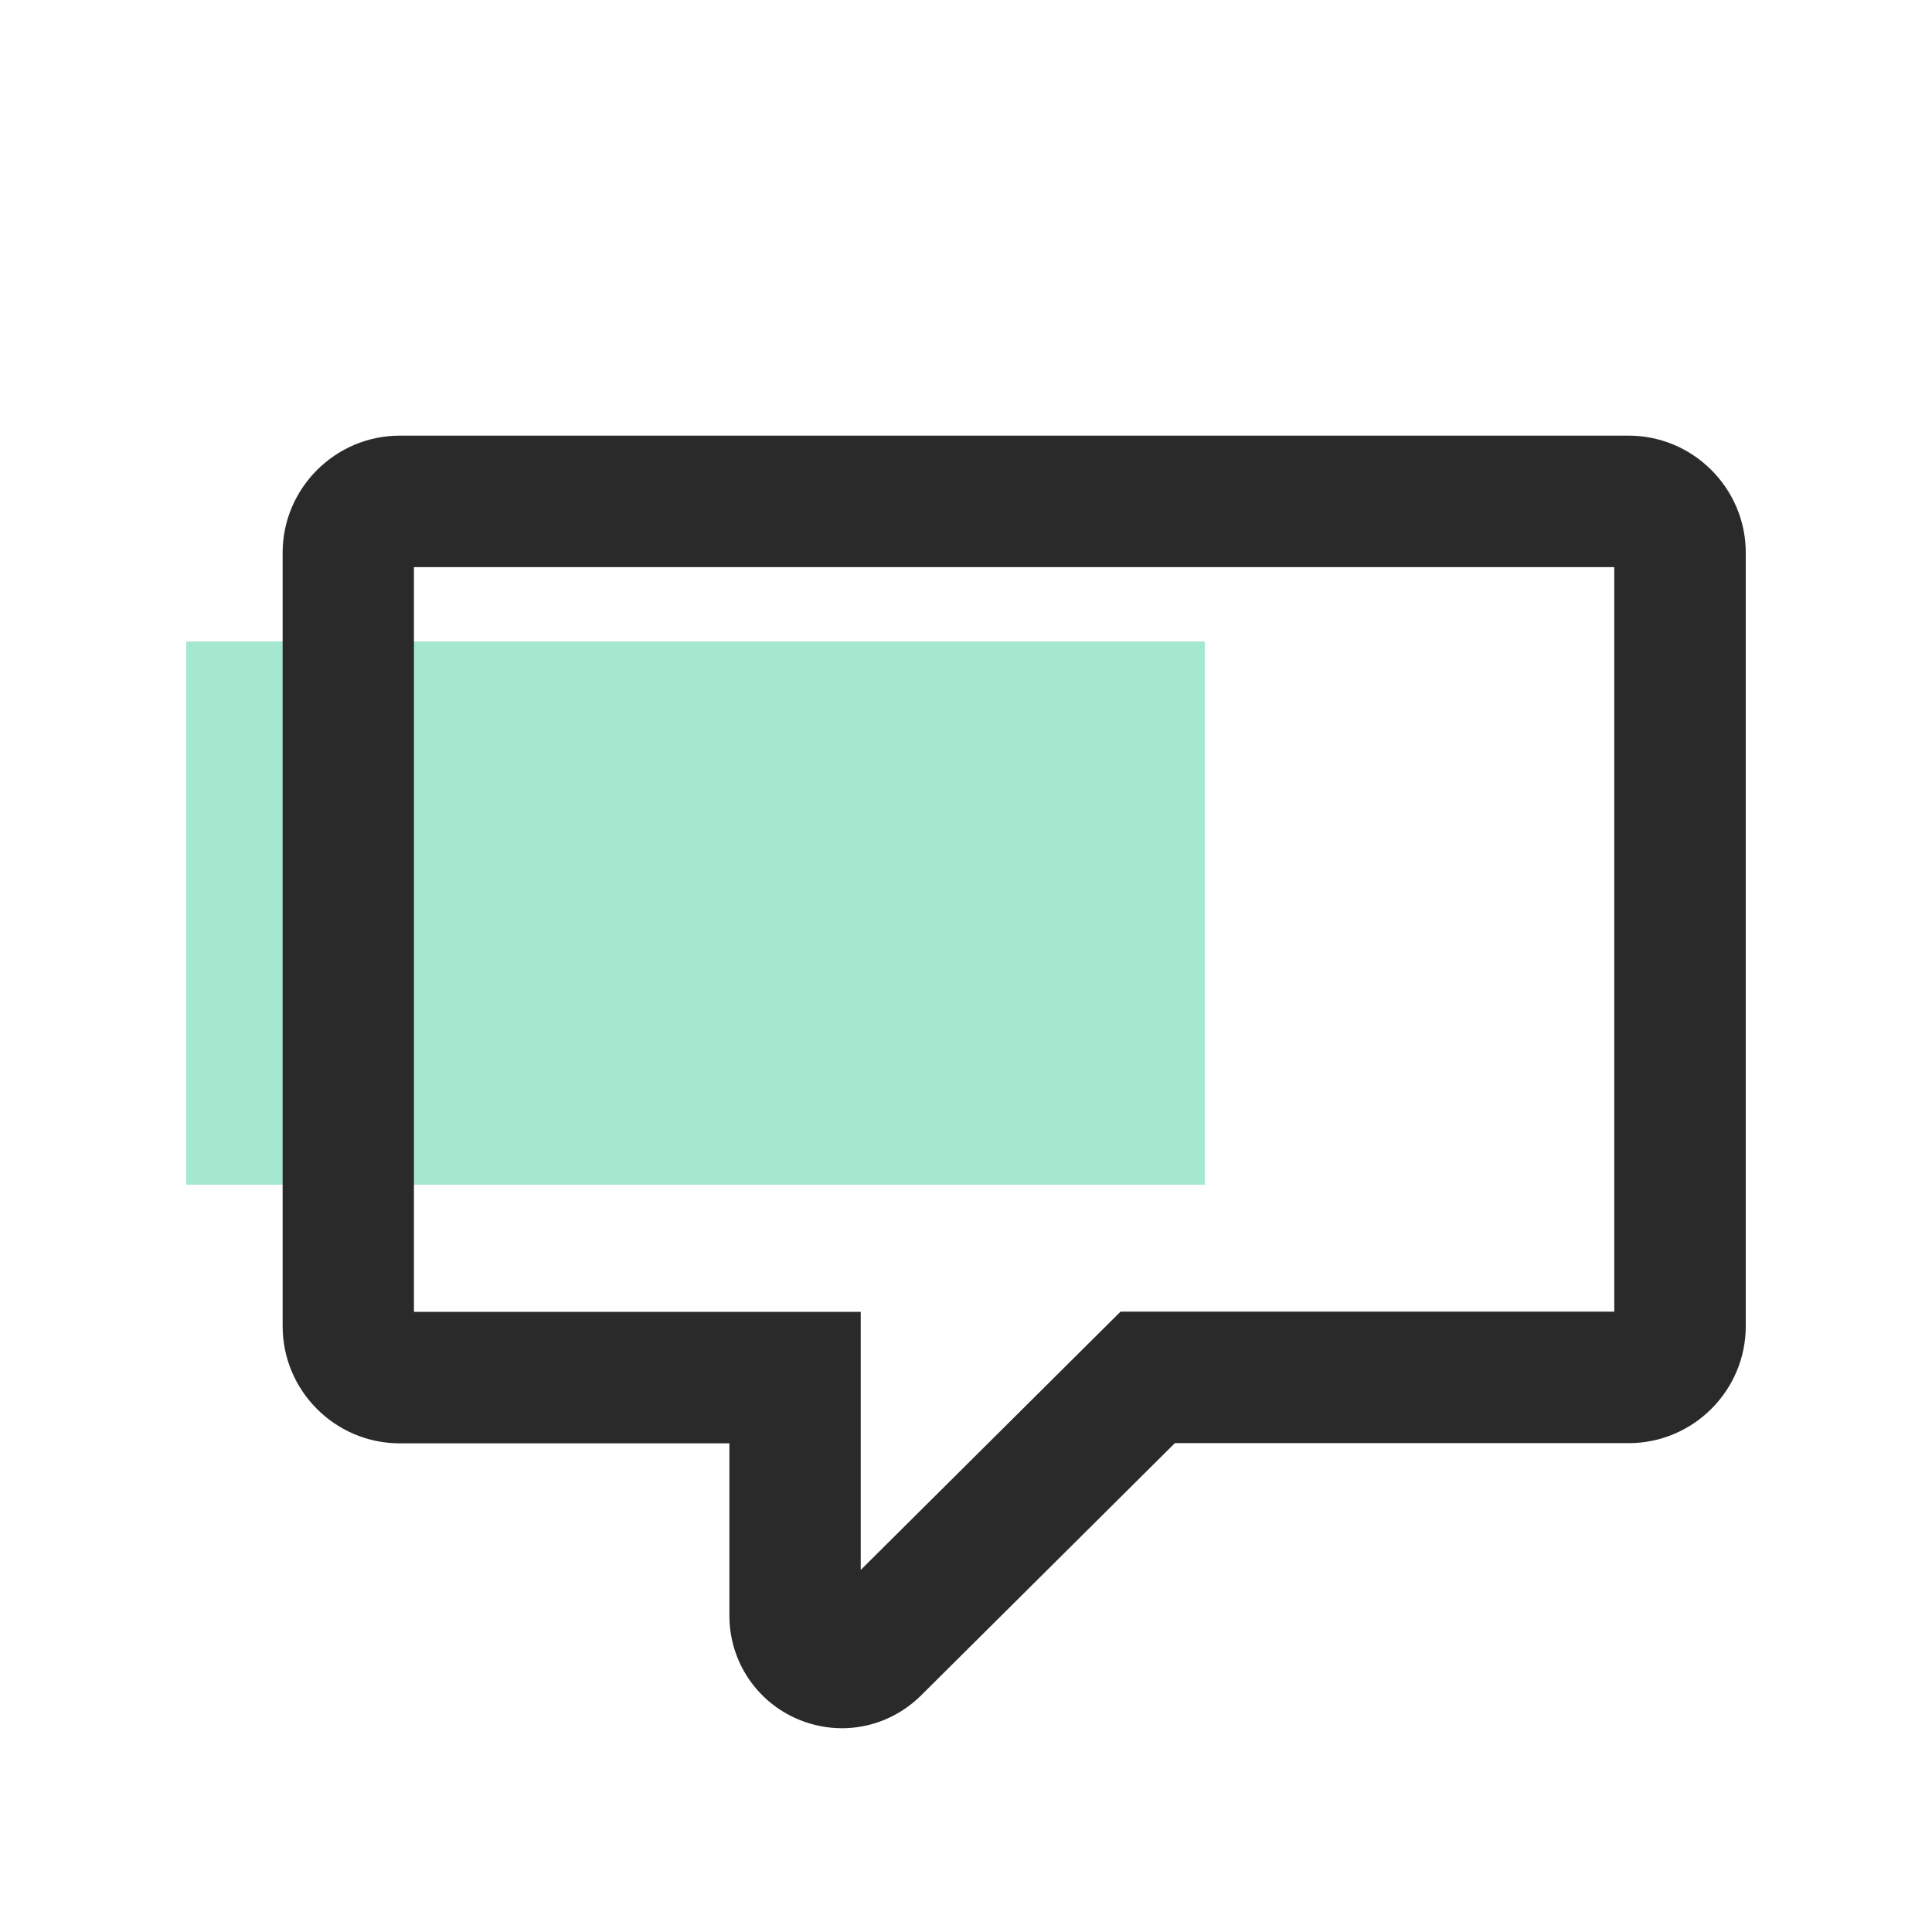
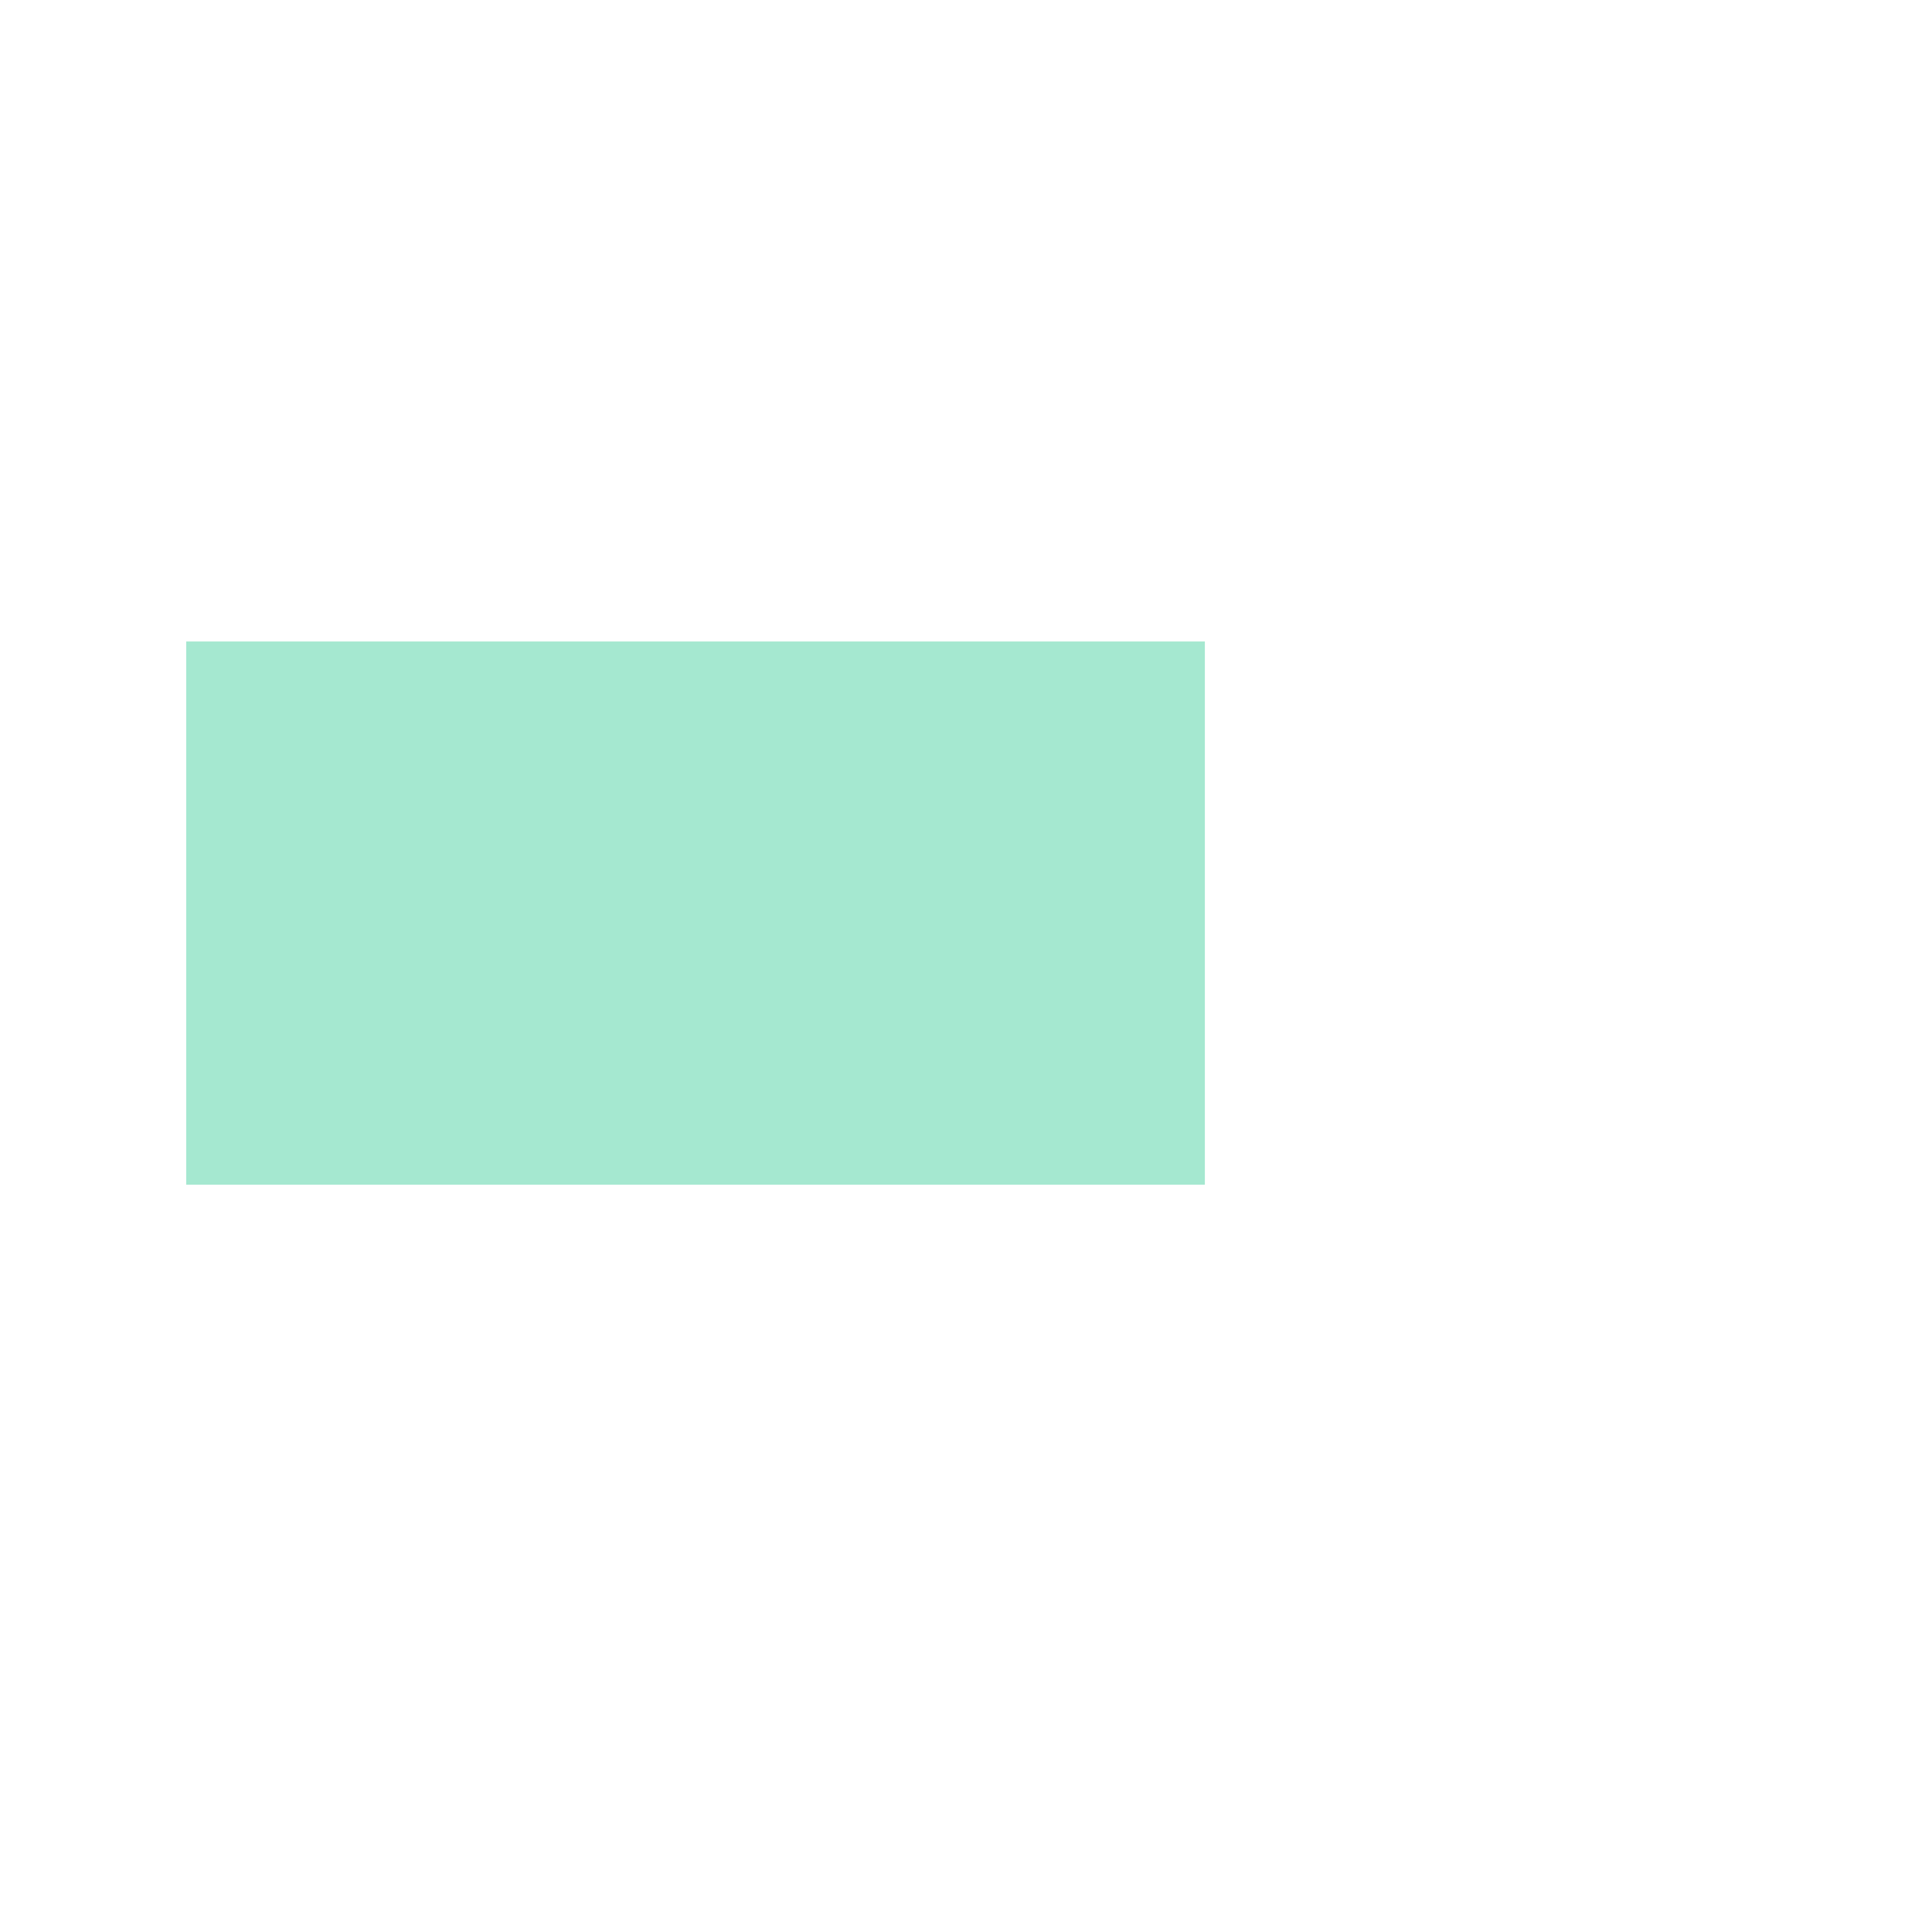
<svg xmlns="http://www.w3.org/2000/svg" t="1688374577307" class="icon" viewBox="0 0 1024 1024" version="1.1" p-id="4262" width="200" height="200">
  <path d="M98.7 340h539.9v287.9H98.7z" fill="#A5E8D0" p-id="4263" />
-   <path d="M446.3 916c-7.7 0-15.5-1.5-23-4.6-22.3-9.3-36.7-30.9-36.7-55V765H211.9c-34.3 0-62.1-27.9-62.1-62.1V293c0-34.2 27.9-62.1 62.1-62.1h651.3c34.2 0 62.1 27.9 62.1 62.1v409.8c0 34.3-27.9 62.1-62.1 62.1H622.7L488.2 898.6c-11.4 11.3-26.5 17.4-41.9 17.4zM219.4 695.3h236.8v136.8l137.7-136.9h261.7V300.6H219.4v394.7z" fill="#2A2A2A" p-id="4264" />
</svg>